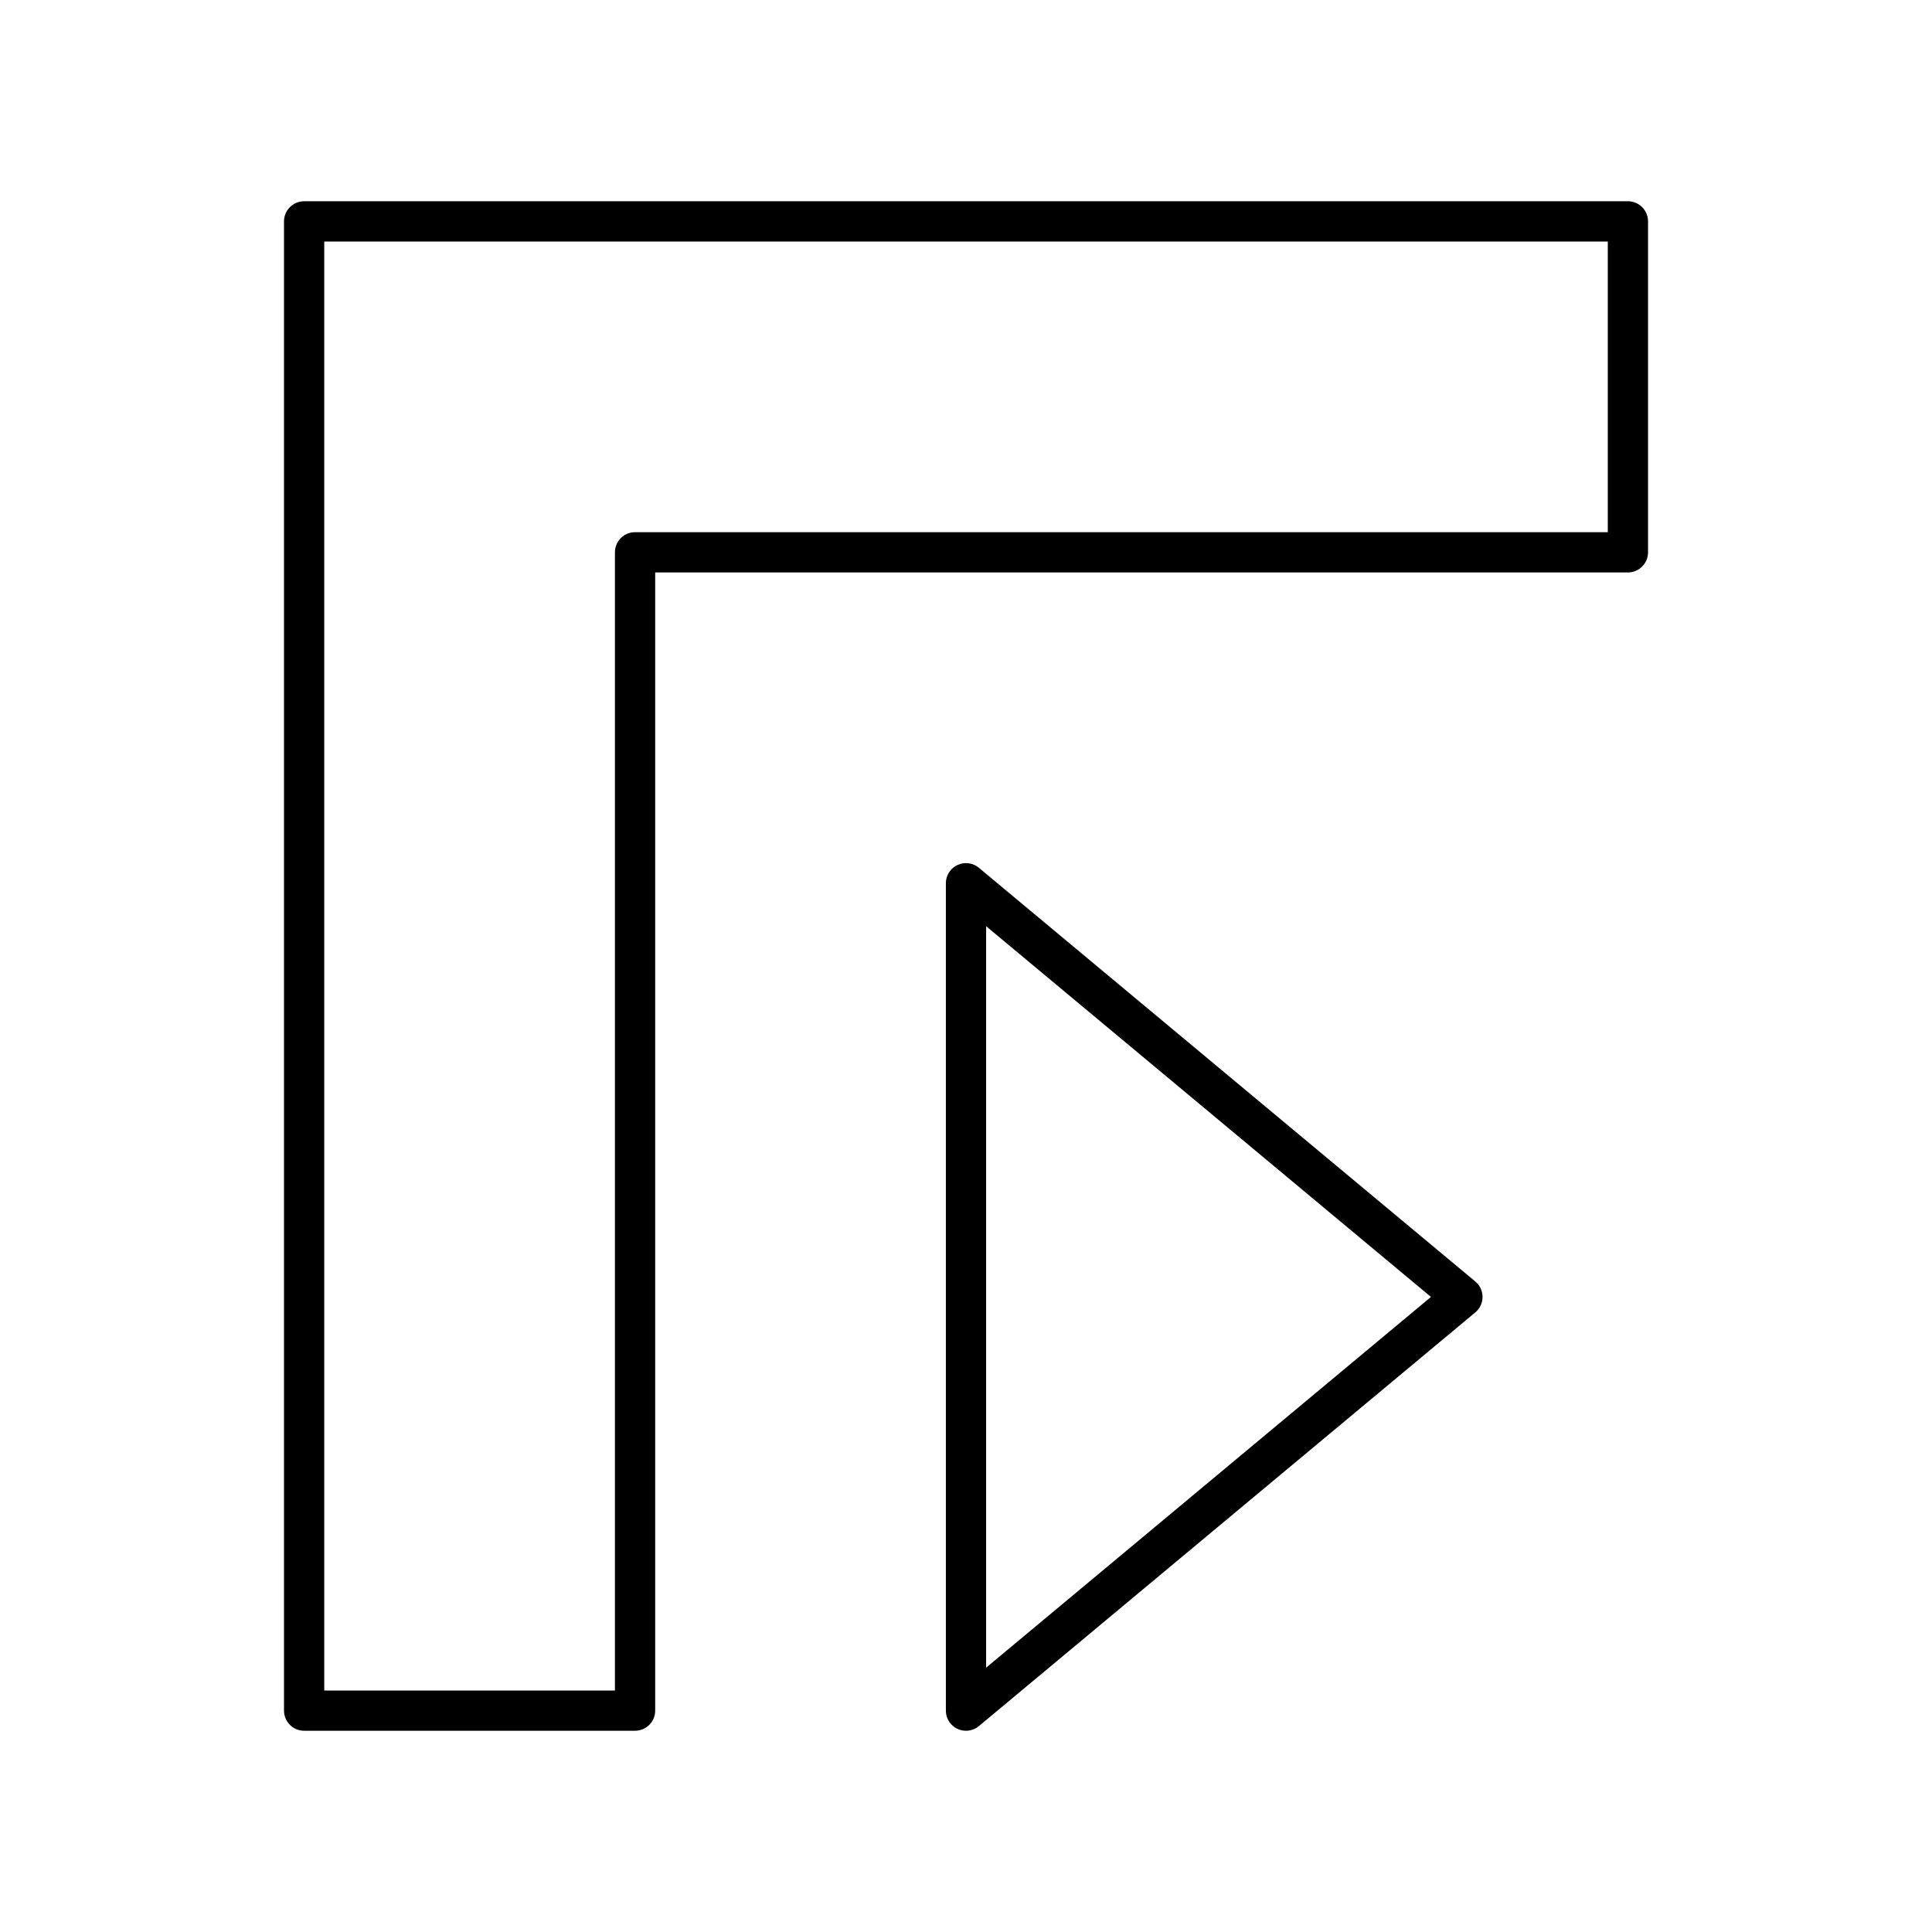
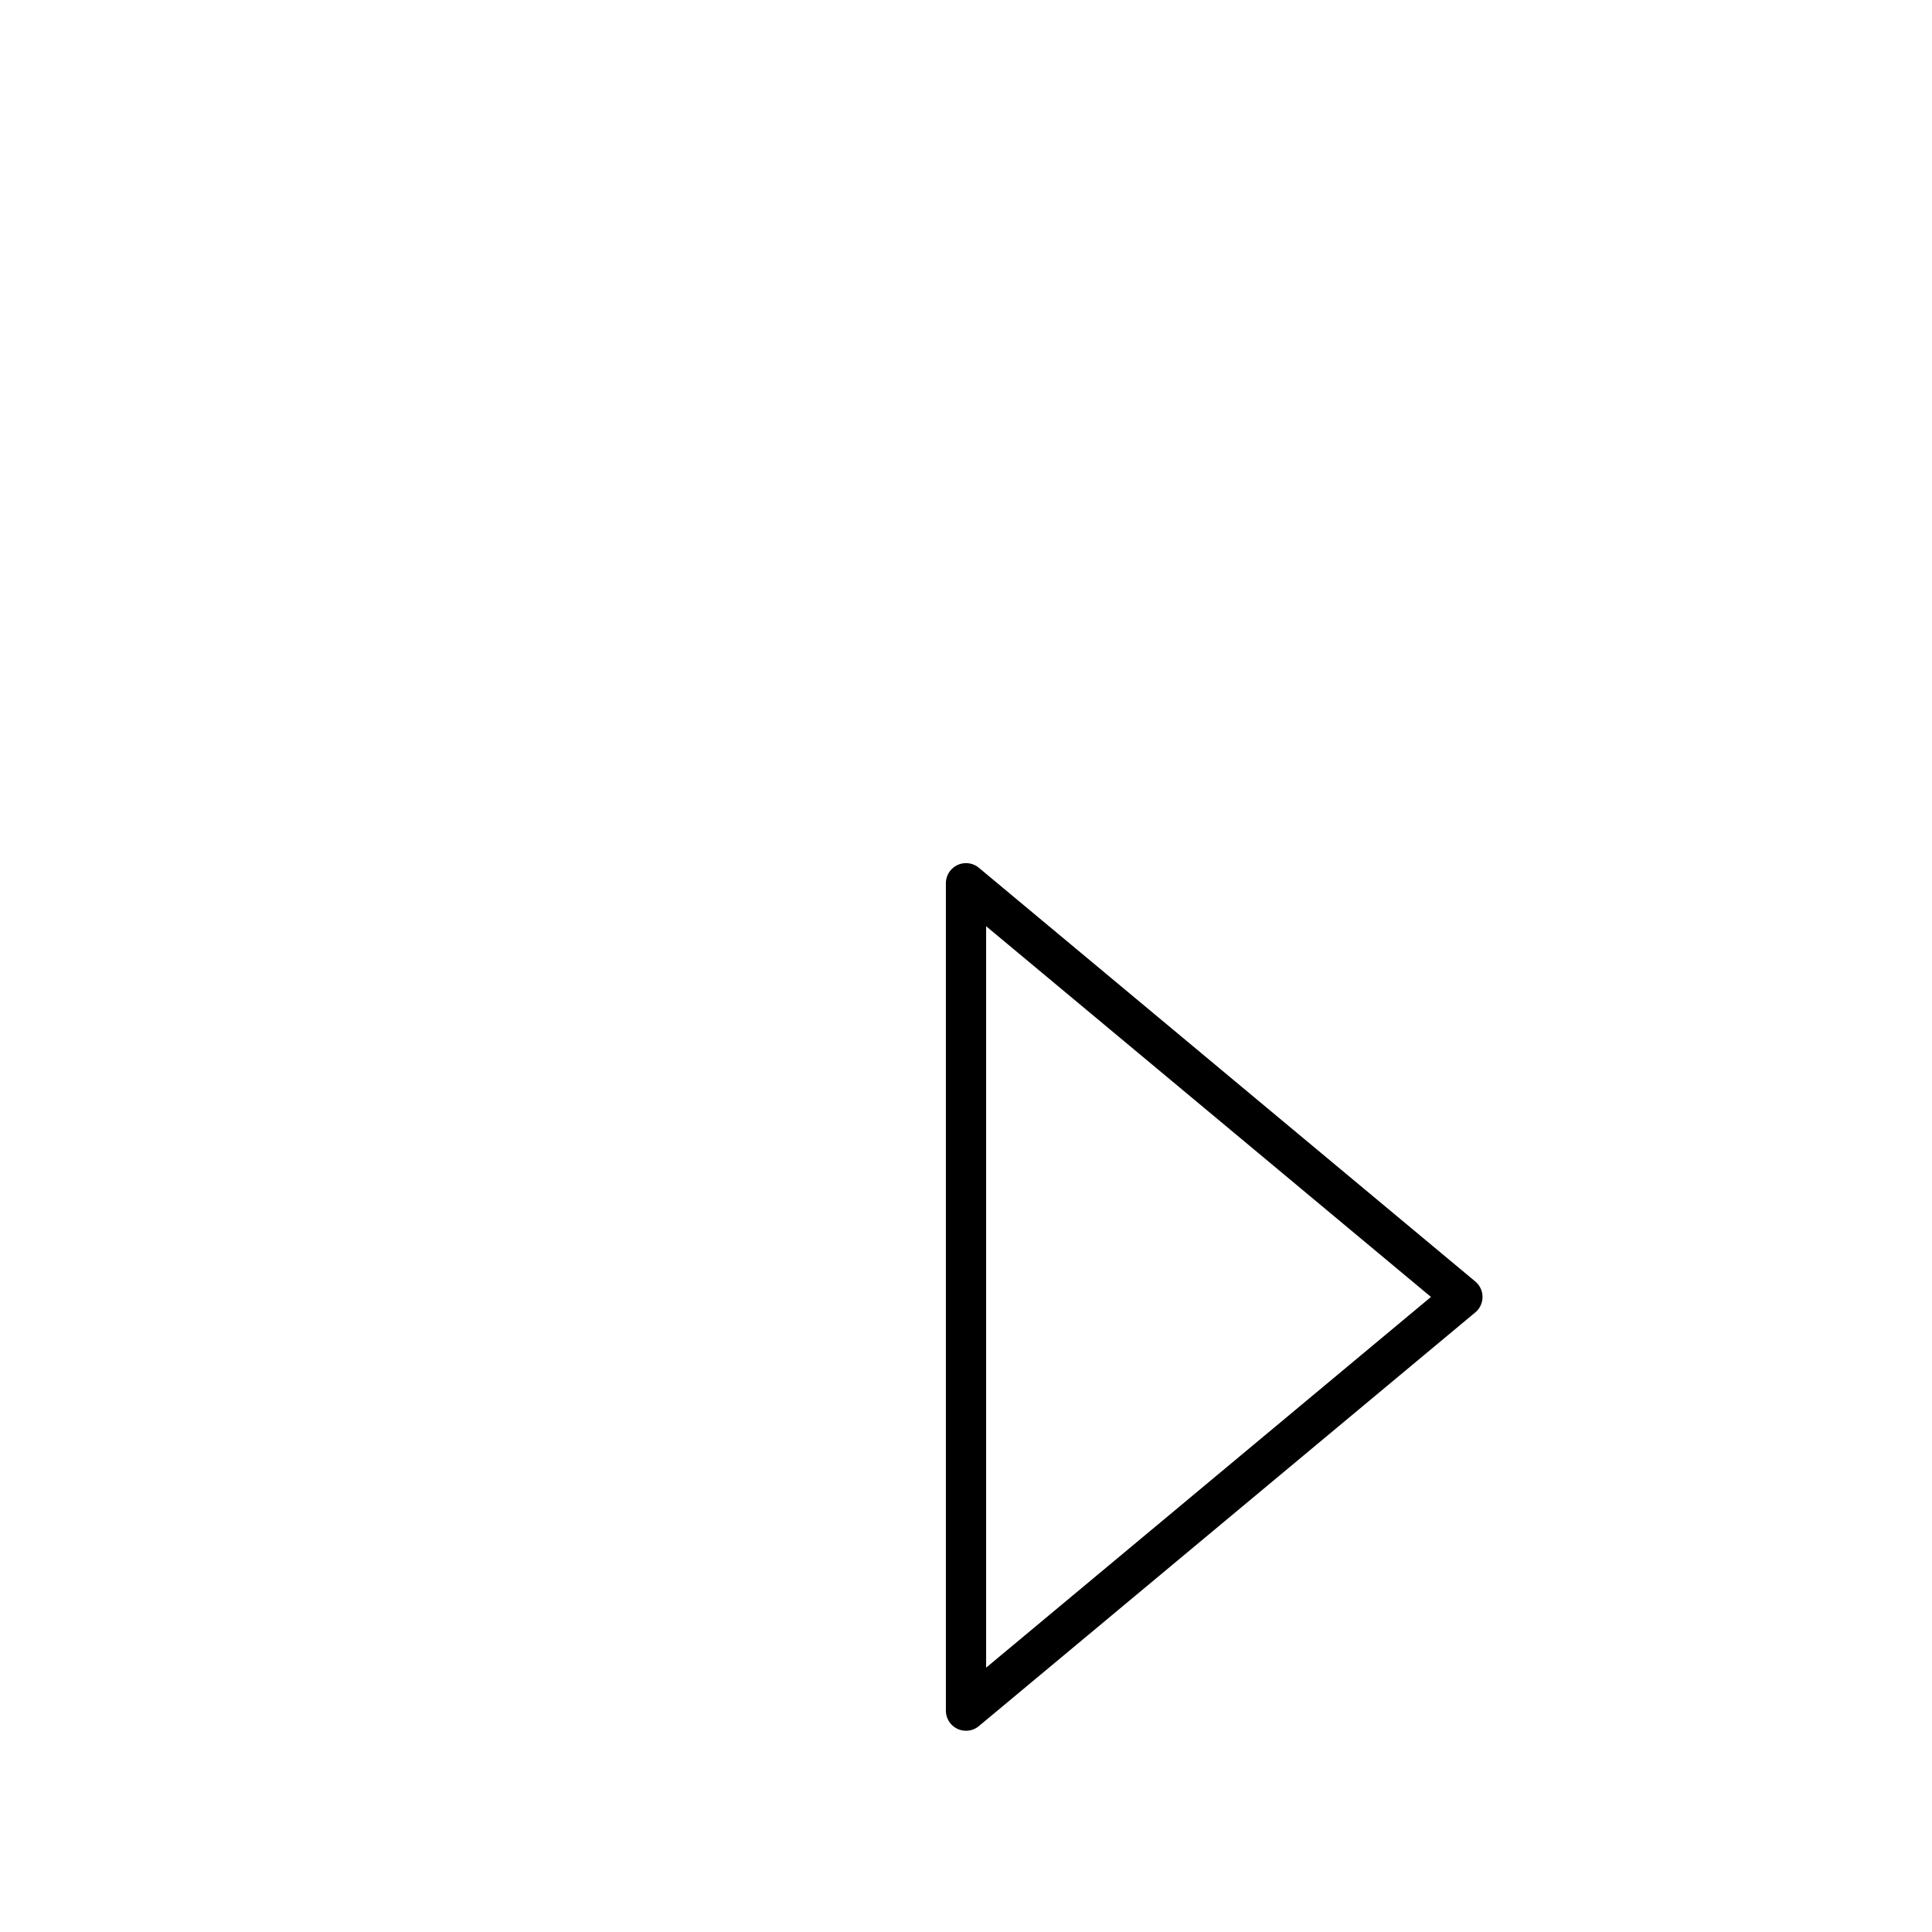
<svg xmlns="http://www.w3.org/2000/svg" width="800px" height="800px" viewBox="0 0 48 48" id="b">
  <defs>
    <style>.c{fill:none;stroke:#000000;stroke-linecap:round;stroke-linejoin:round;}</style>
  </defs>
-   <path class="c" d="m7.556,5.5h32.889v8.222H15.778v28.778H7.556V5.5Z" />
  <path class="c" d="m24,21.944v20.556l12.333-10.278-12.333-10.278" />
</svg>